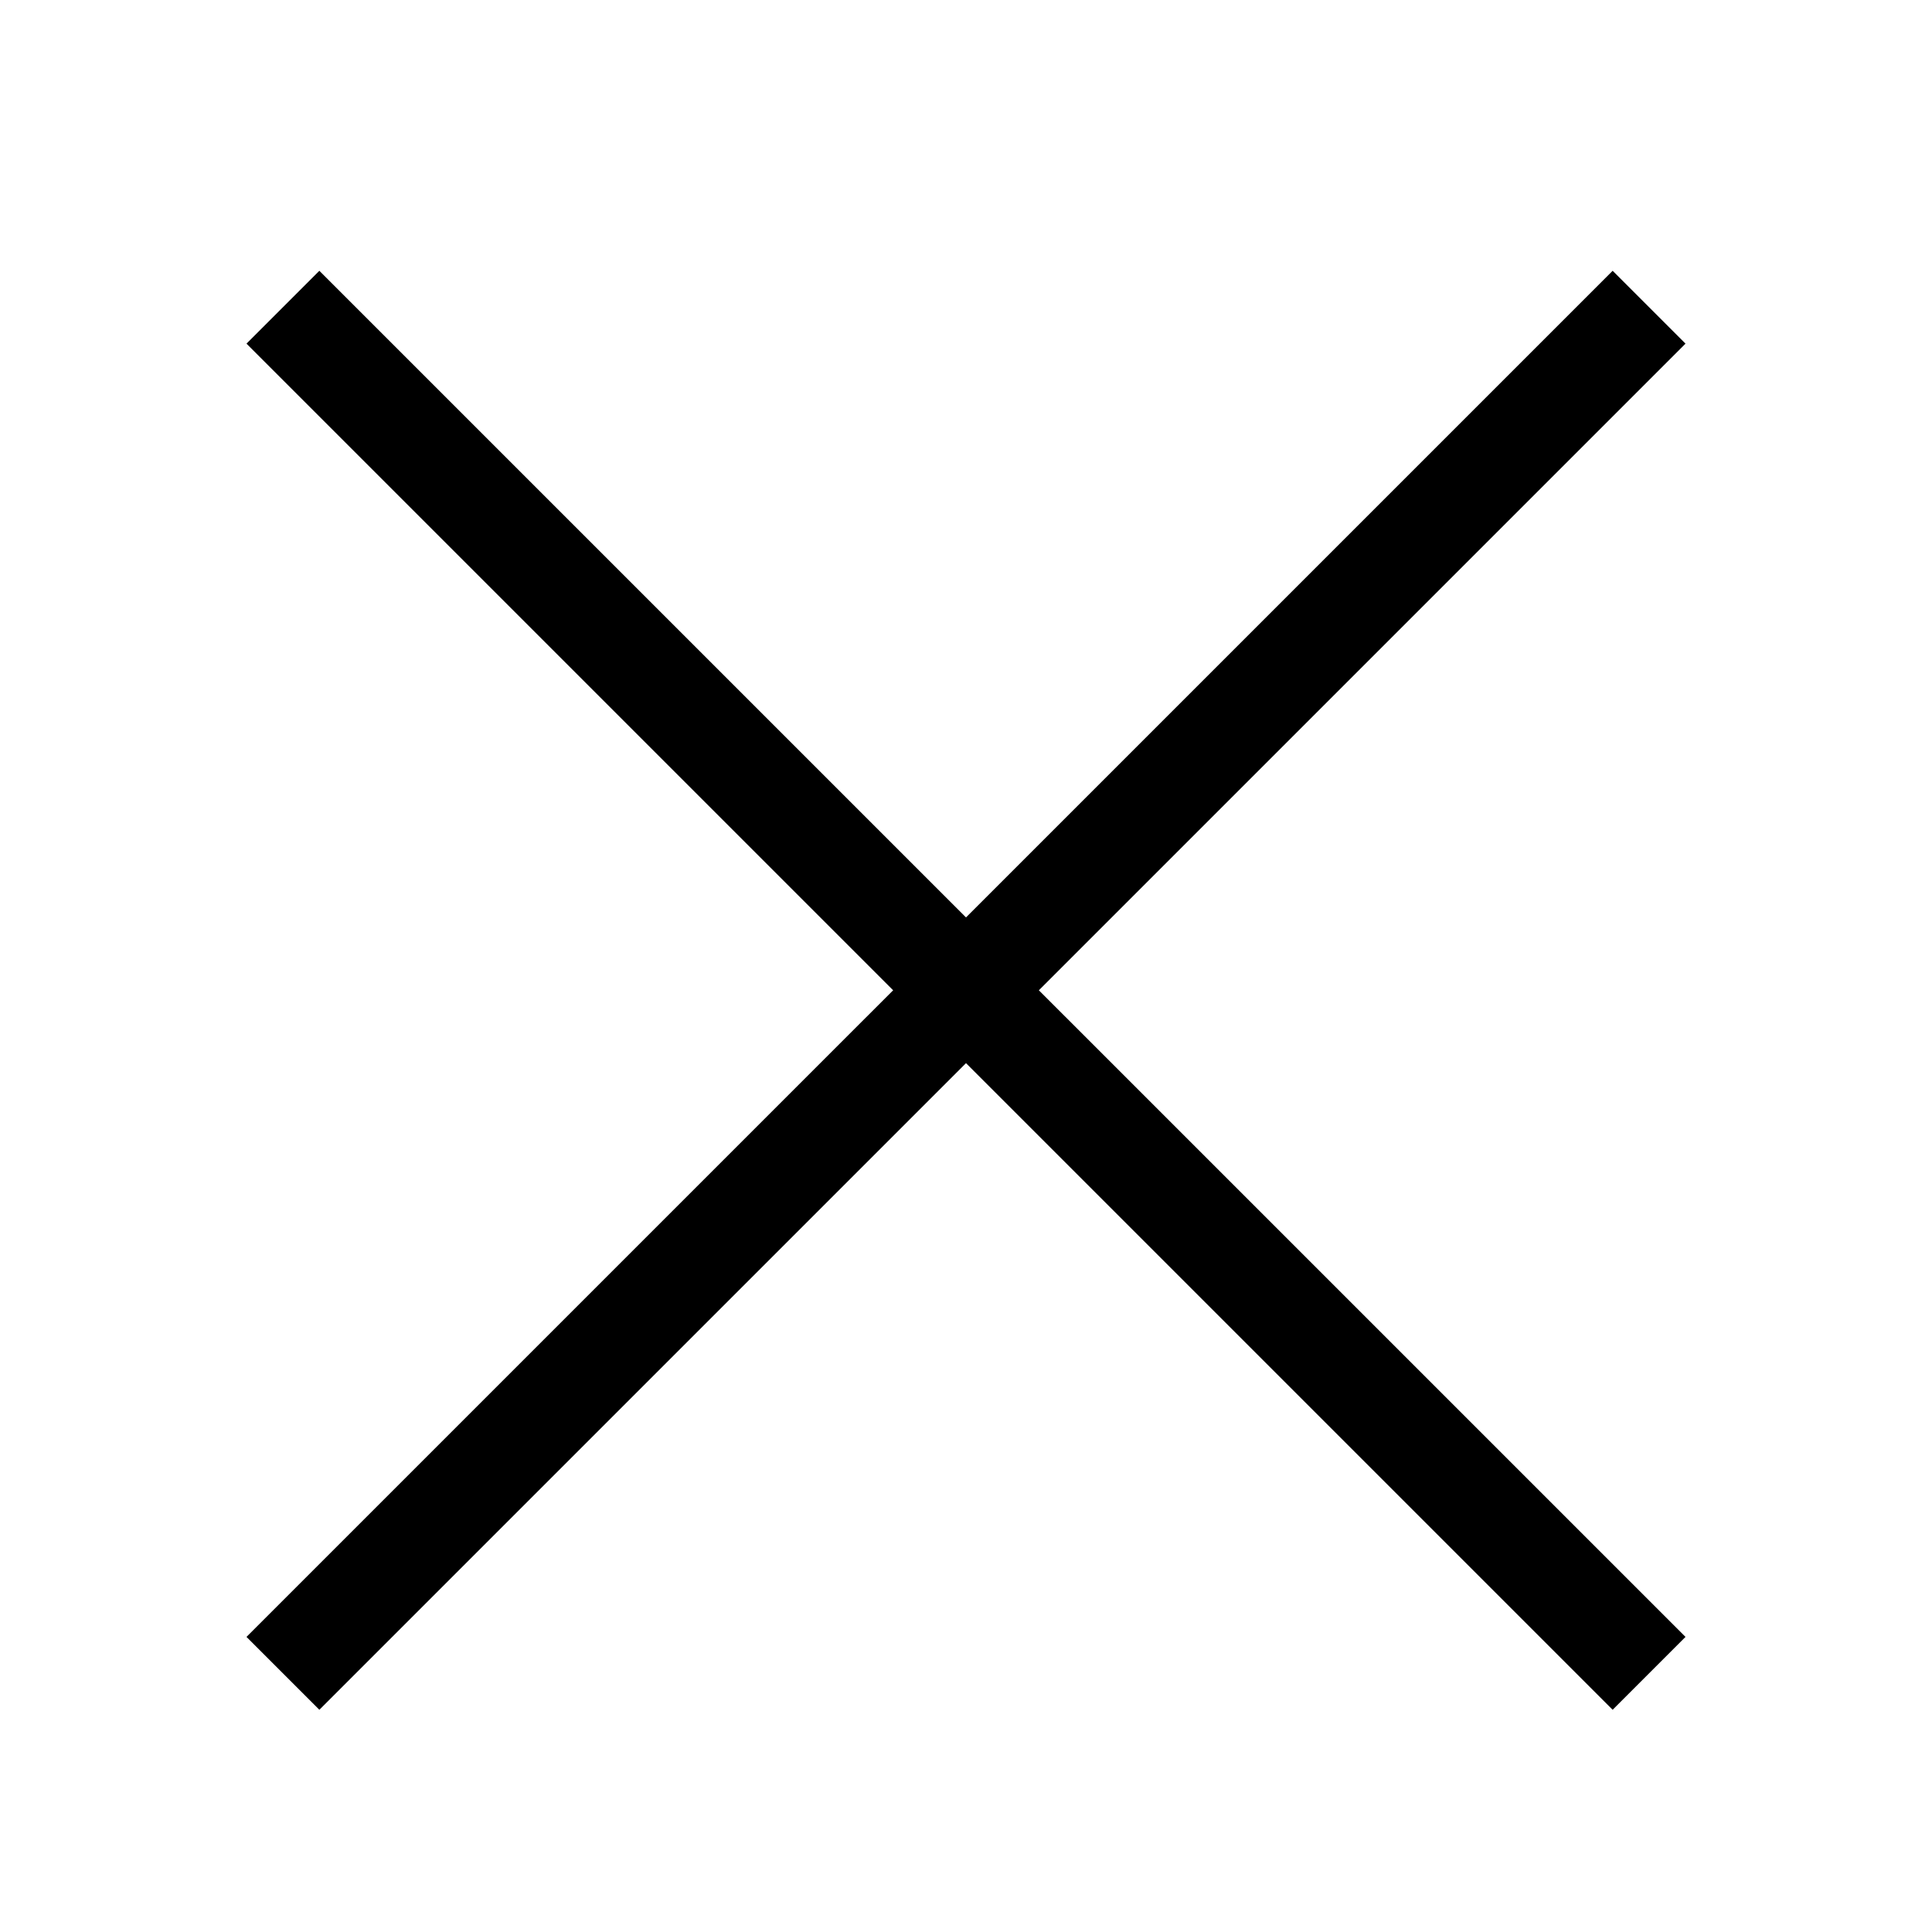
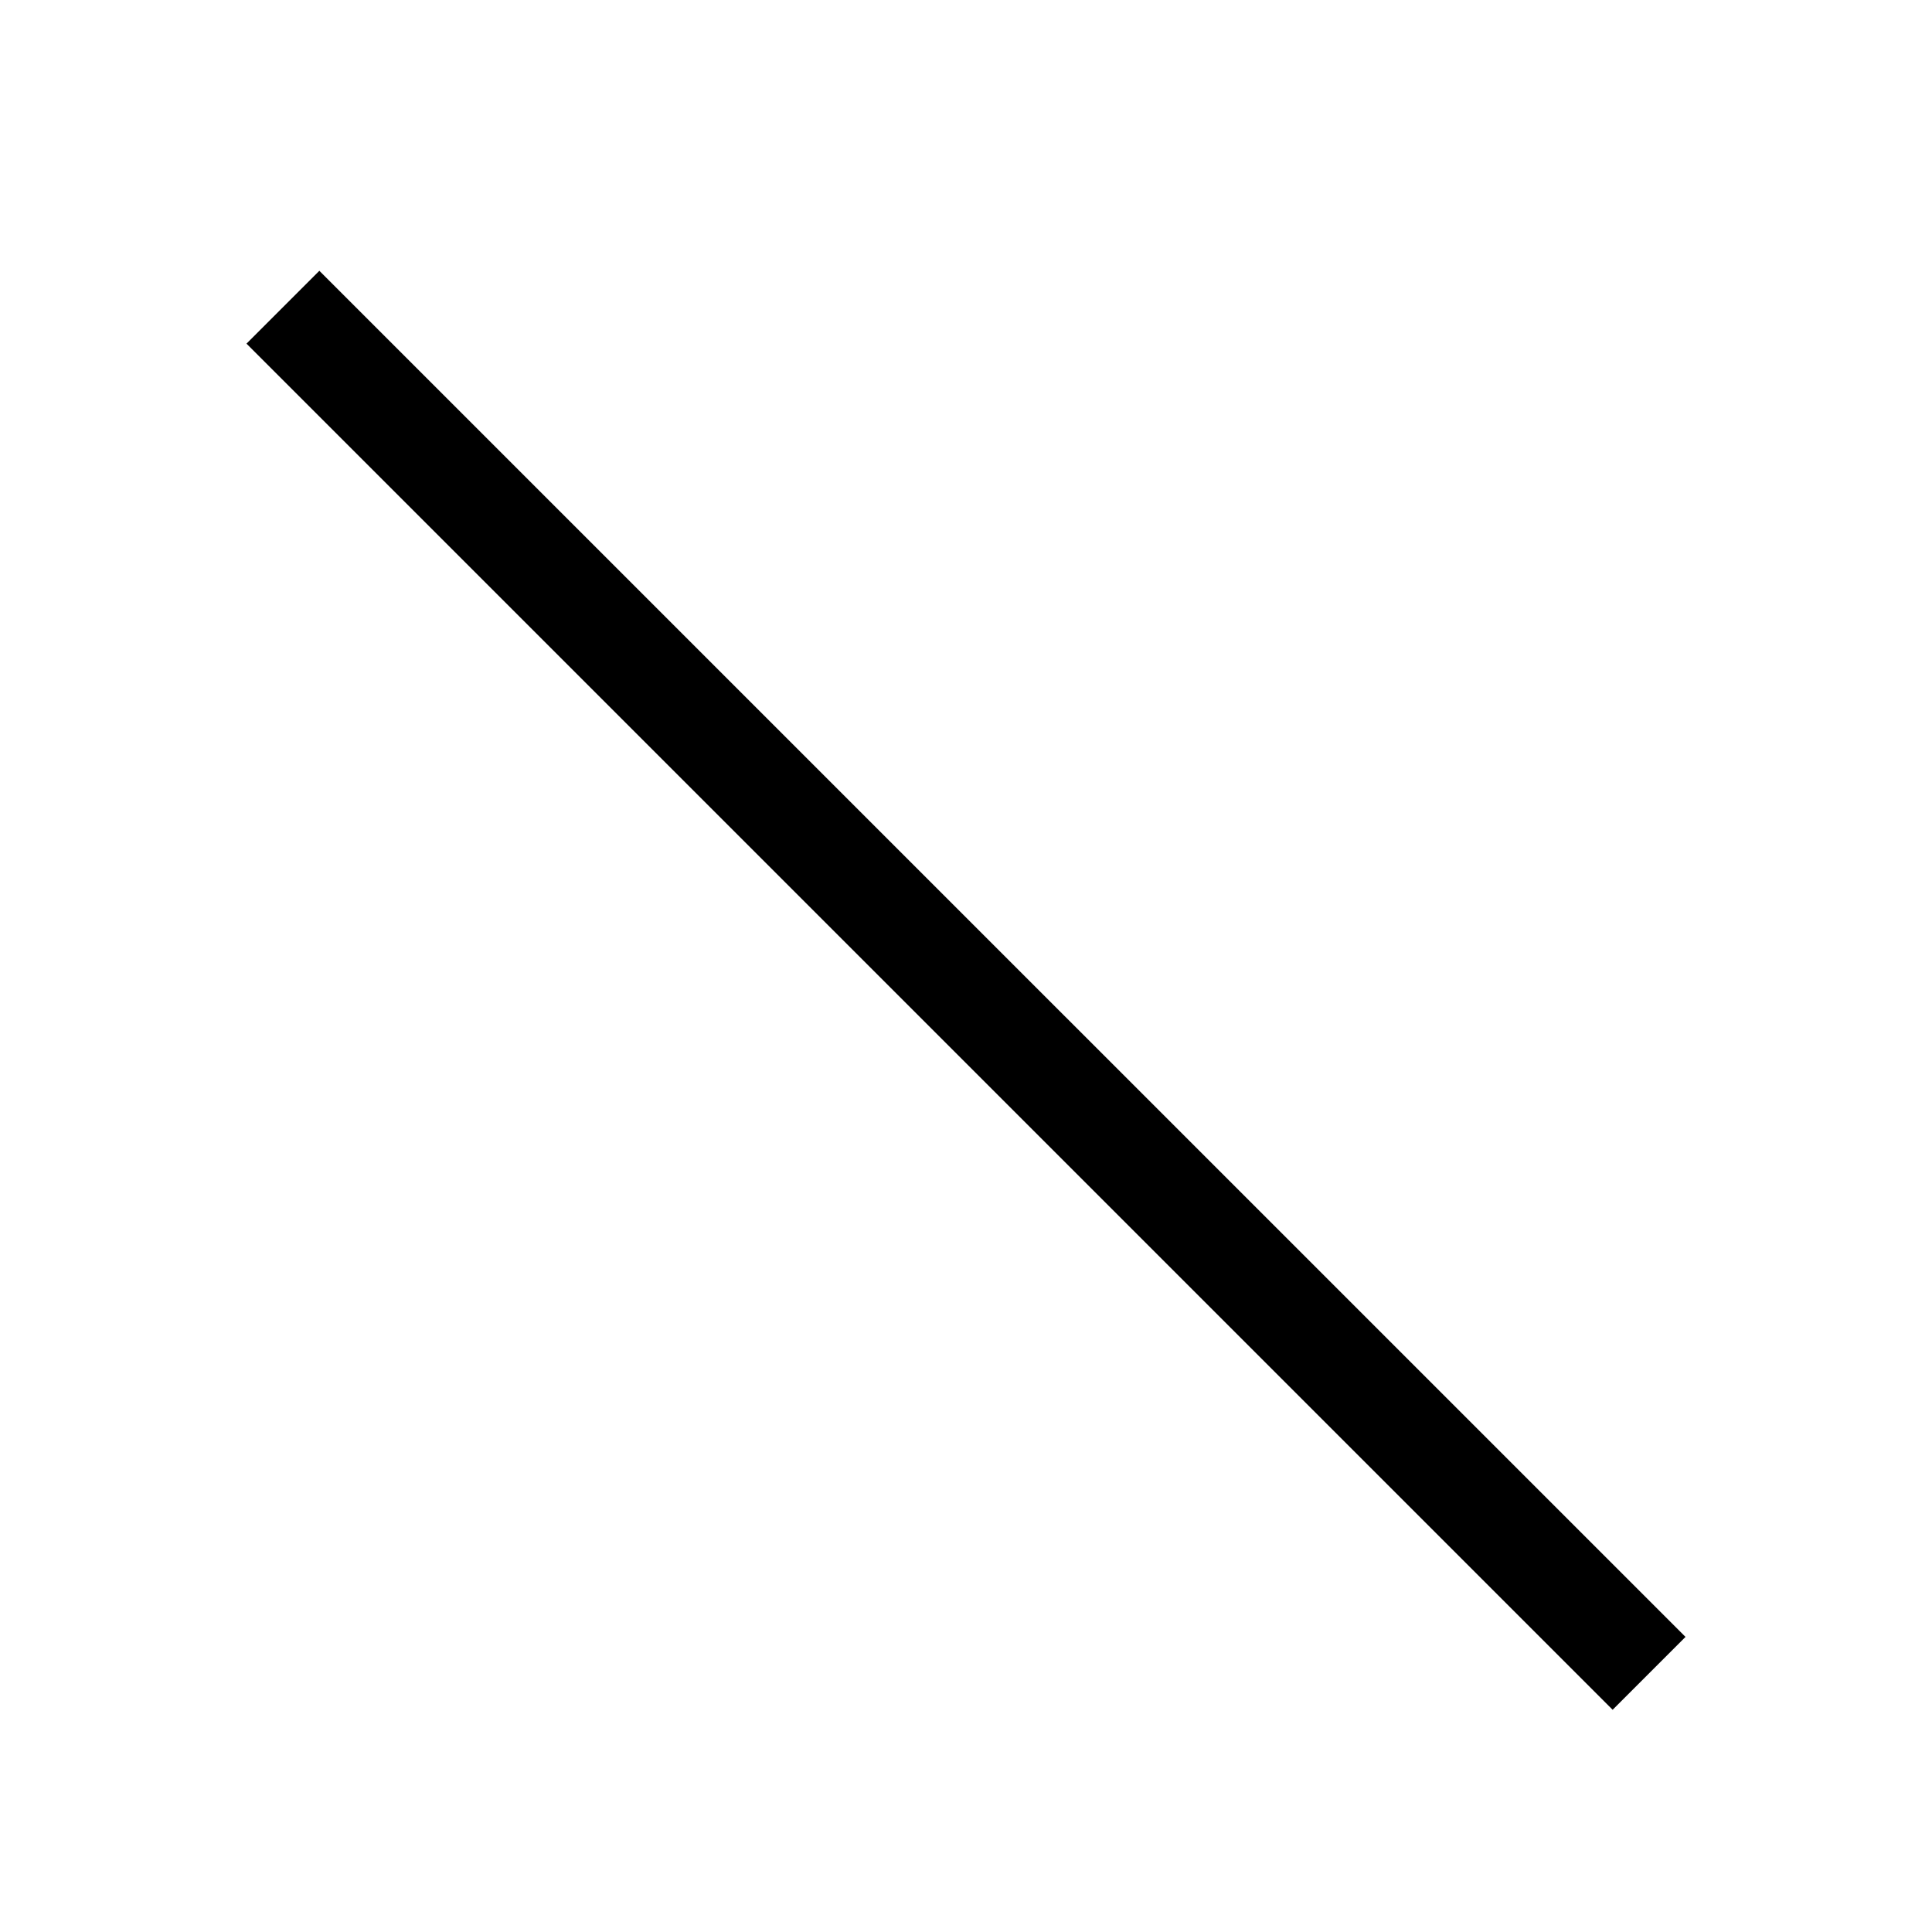
<svg xmlns="http://www.w3.org/2000/svg" version="1.1" id="Ebene_1" x="0px" y="0px" viewBox="0 0 75 75" style="enable-background:new 0 0 75 75;" xml:space="preserve">
  <style type="text/css">
	.st0{fill:none;stroke:#000000;stroke-width:4;}
</style>
  <line id="Linie_1" class="st0" x1="10.983" y1="11.926" x2="64.017" y2="64.959" />
-   <line id="Linie_3" class="st0" x1="10.983" y1="64.959" x2="64.017" y2="11.926" />
</svg>